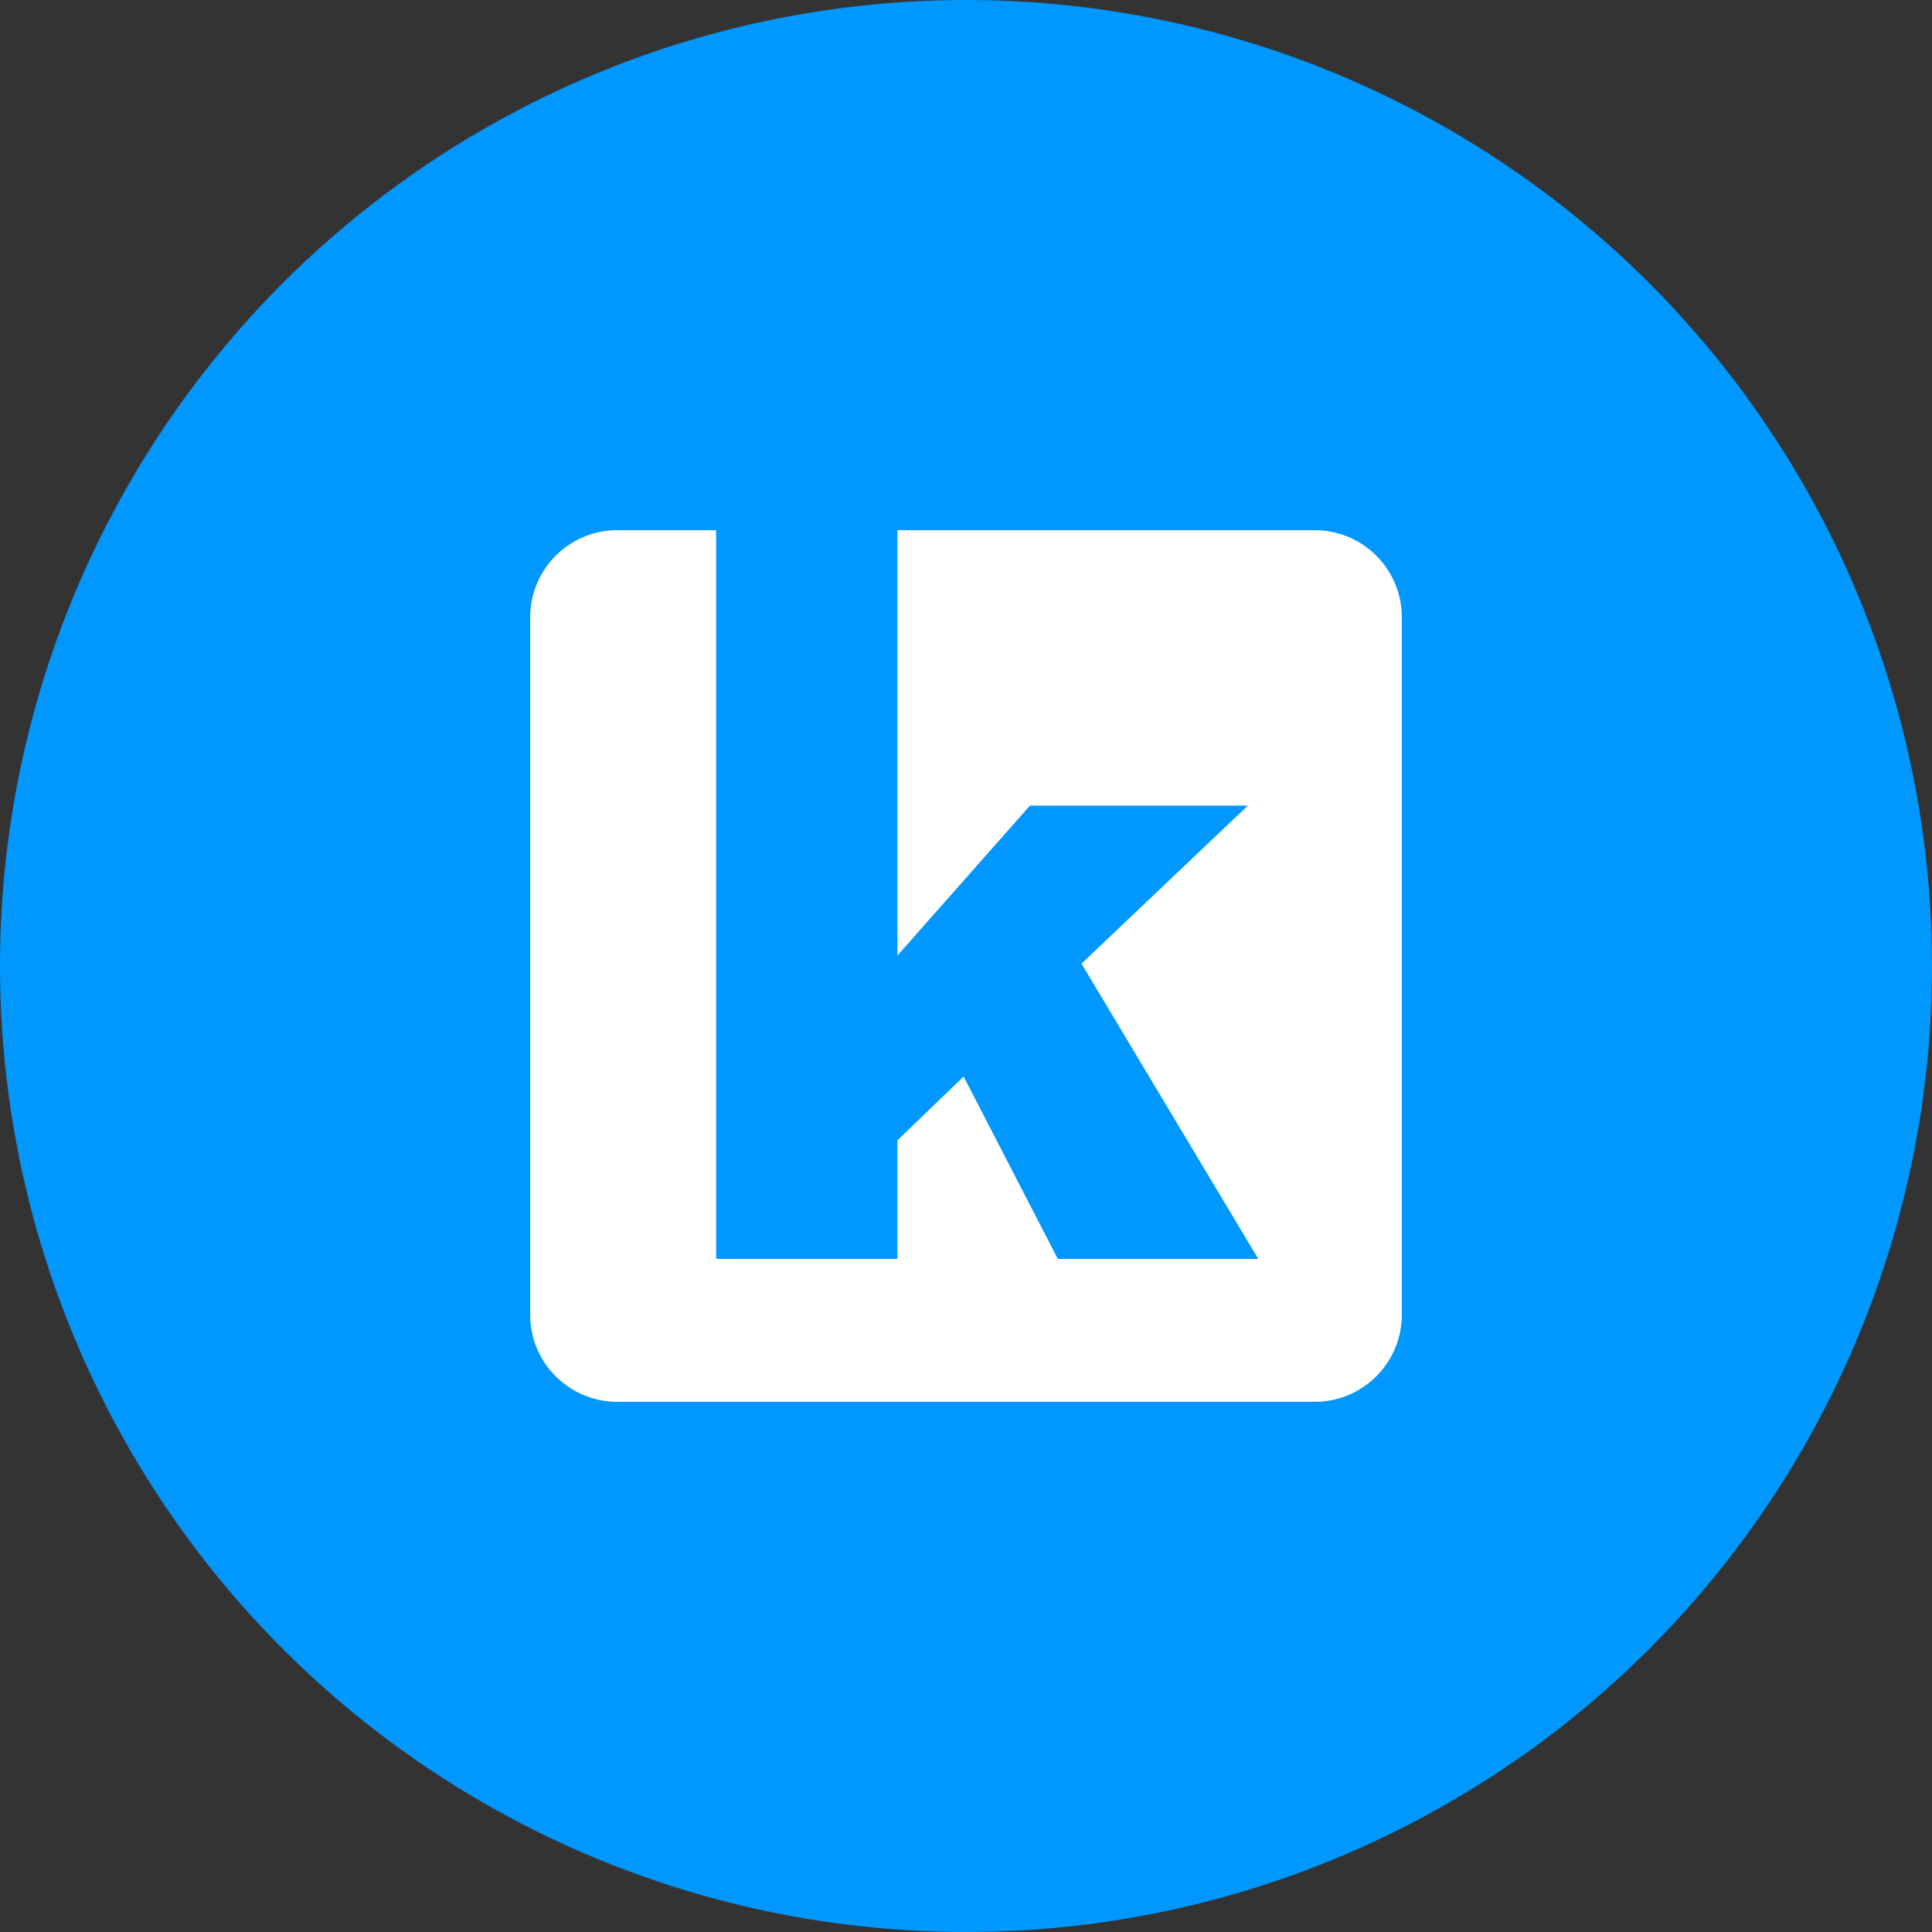
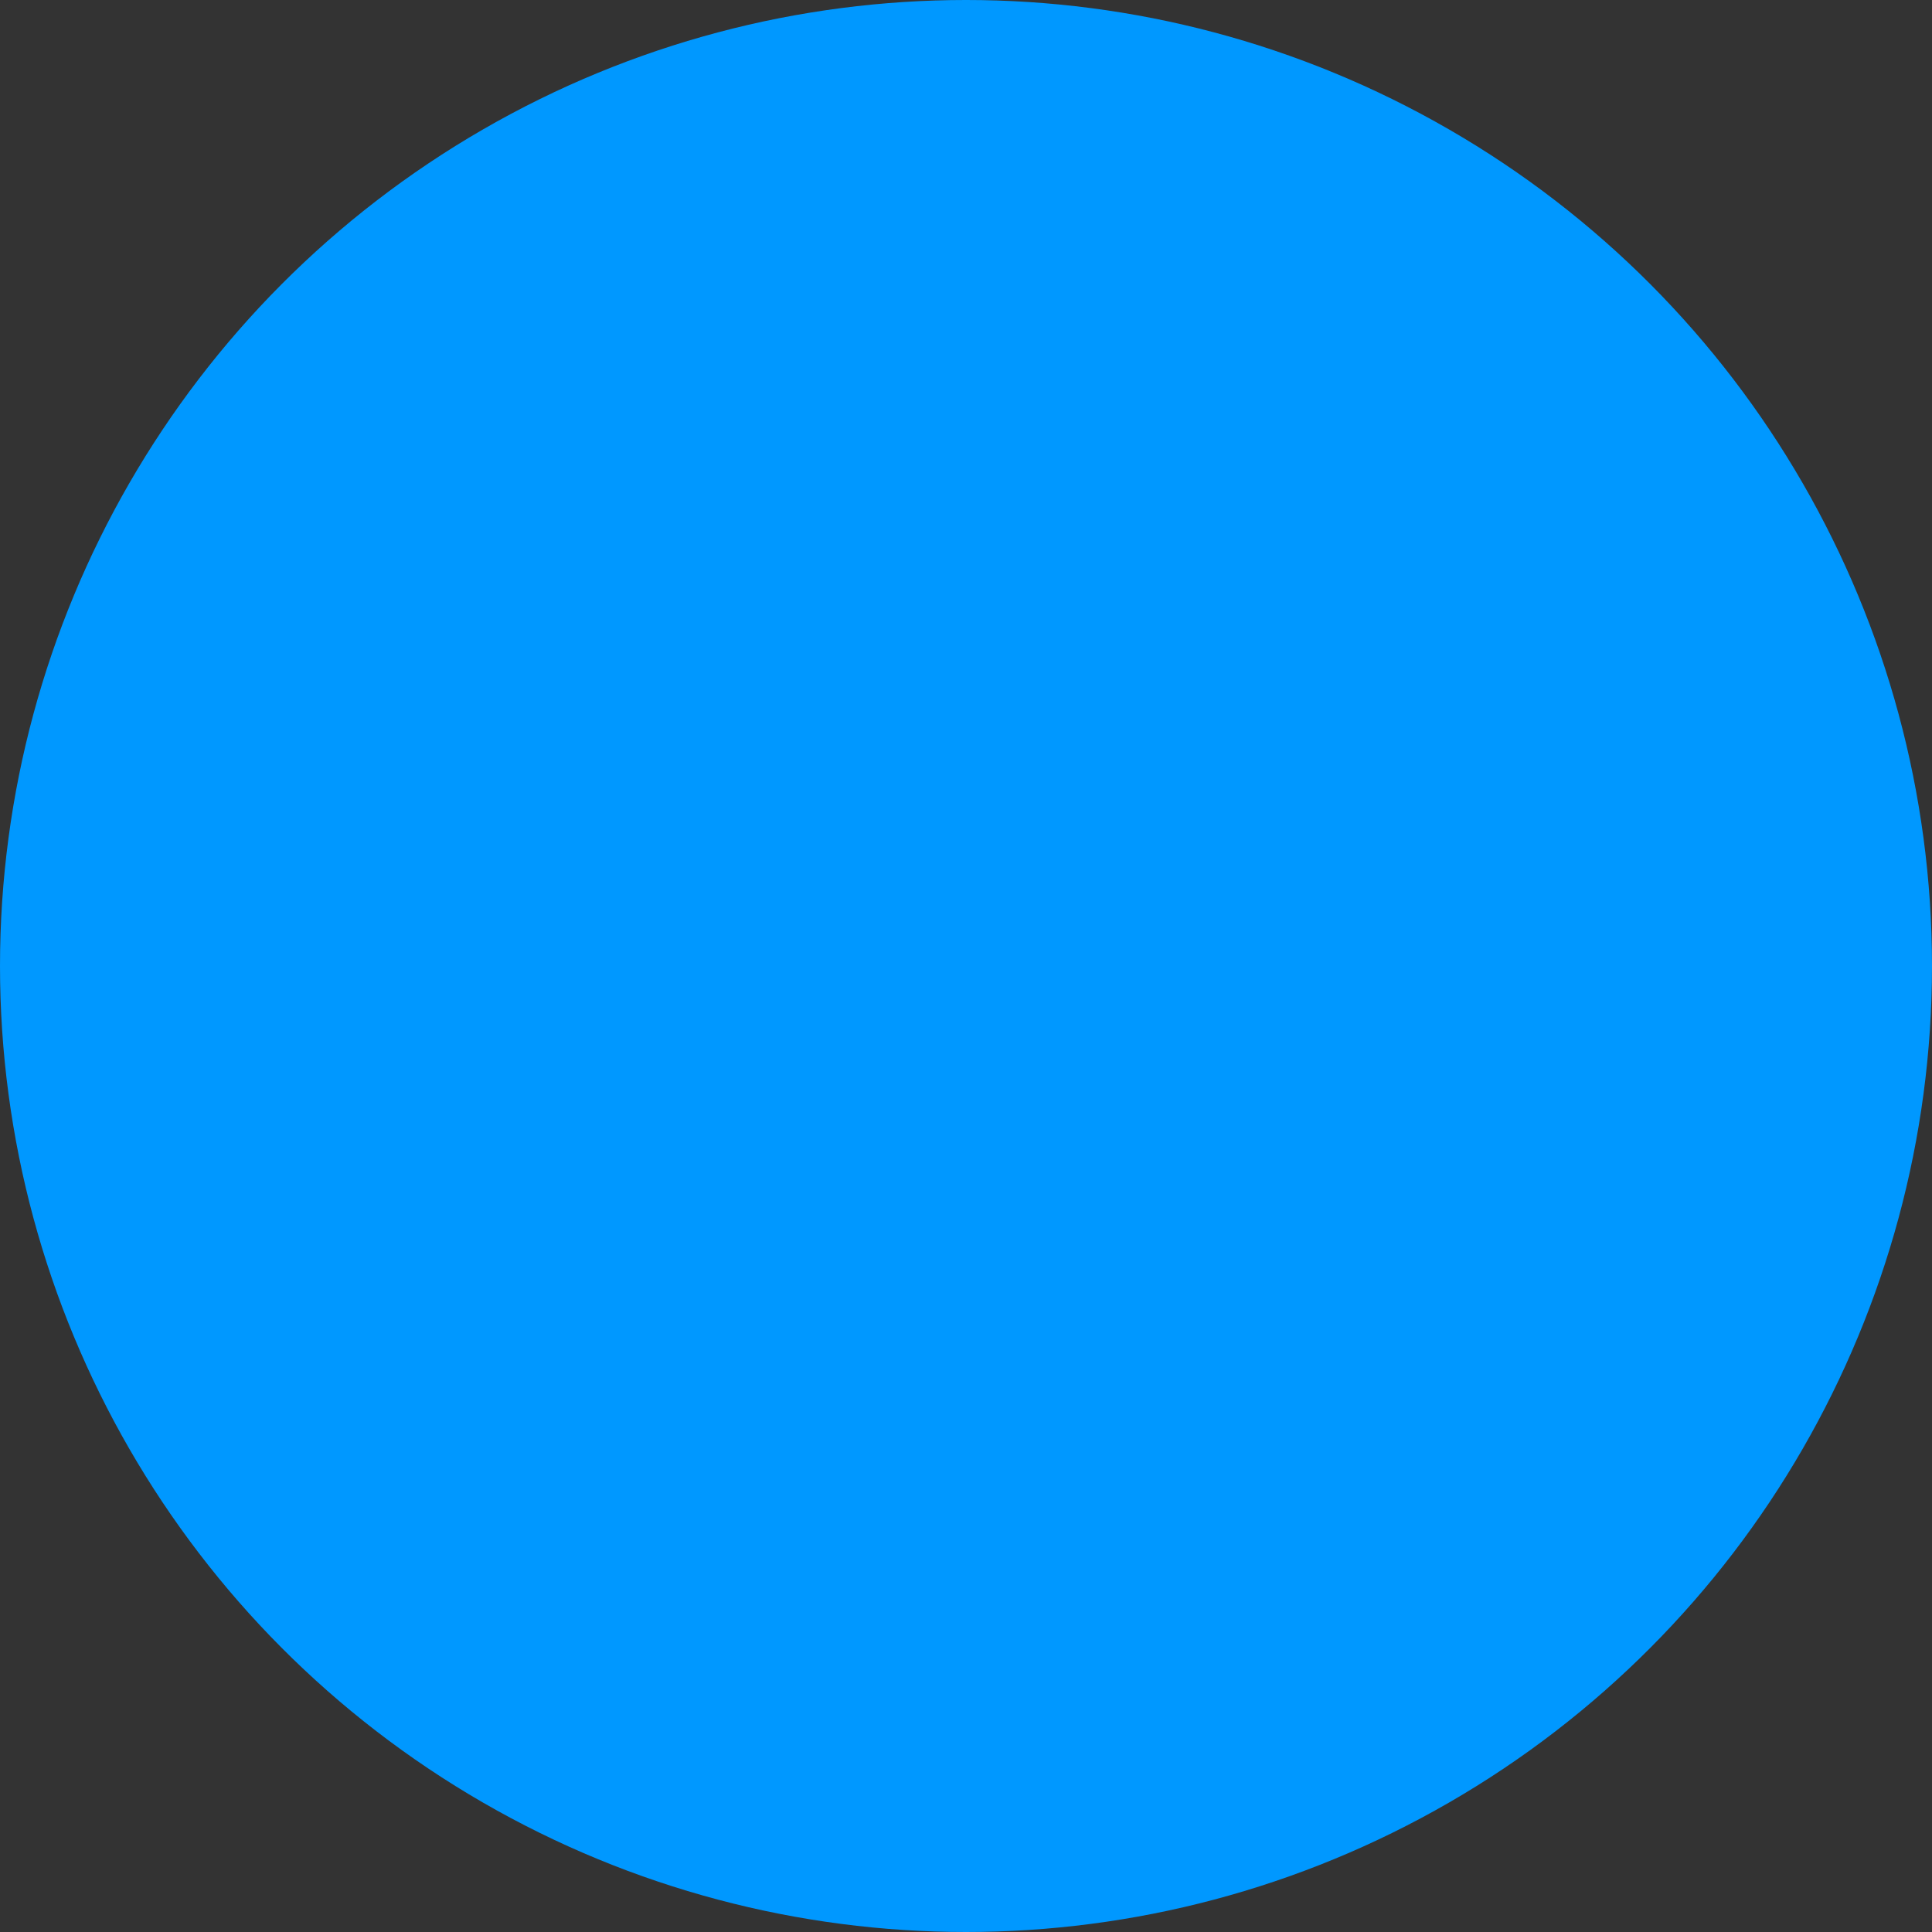
<svg xmlns="http://www.w3.org/2000/svg" width="800" height="800" viewBox="0 0 1024 1024">
  <rect x="0" y="0" width="1024" height="1024" fill="#333333" stroke="none" />
  <circle cx="512" cy="512" r="512" style="fill:#0098ff" />
-   <path d="M696.8 281H475.66v225.45L545.88 427h115.5l-88.17 83.75 93.71 156.49H560.66l-49.93-96.66-35.07 33.82v62.83h-96.1V281H327.2a46.2 46.2 0 0 0-46.2 46.2v369.6a46.2 46.2 0 0 0 46.2 46.2h369.6a46.2 46.2 0 0 0 46.2-46.2V327.2a46.2 46.2 0 0 0-46.2-46.2z" style="fill:#fff" />
</svg>